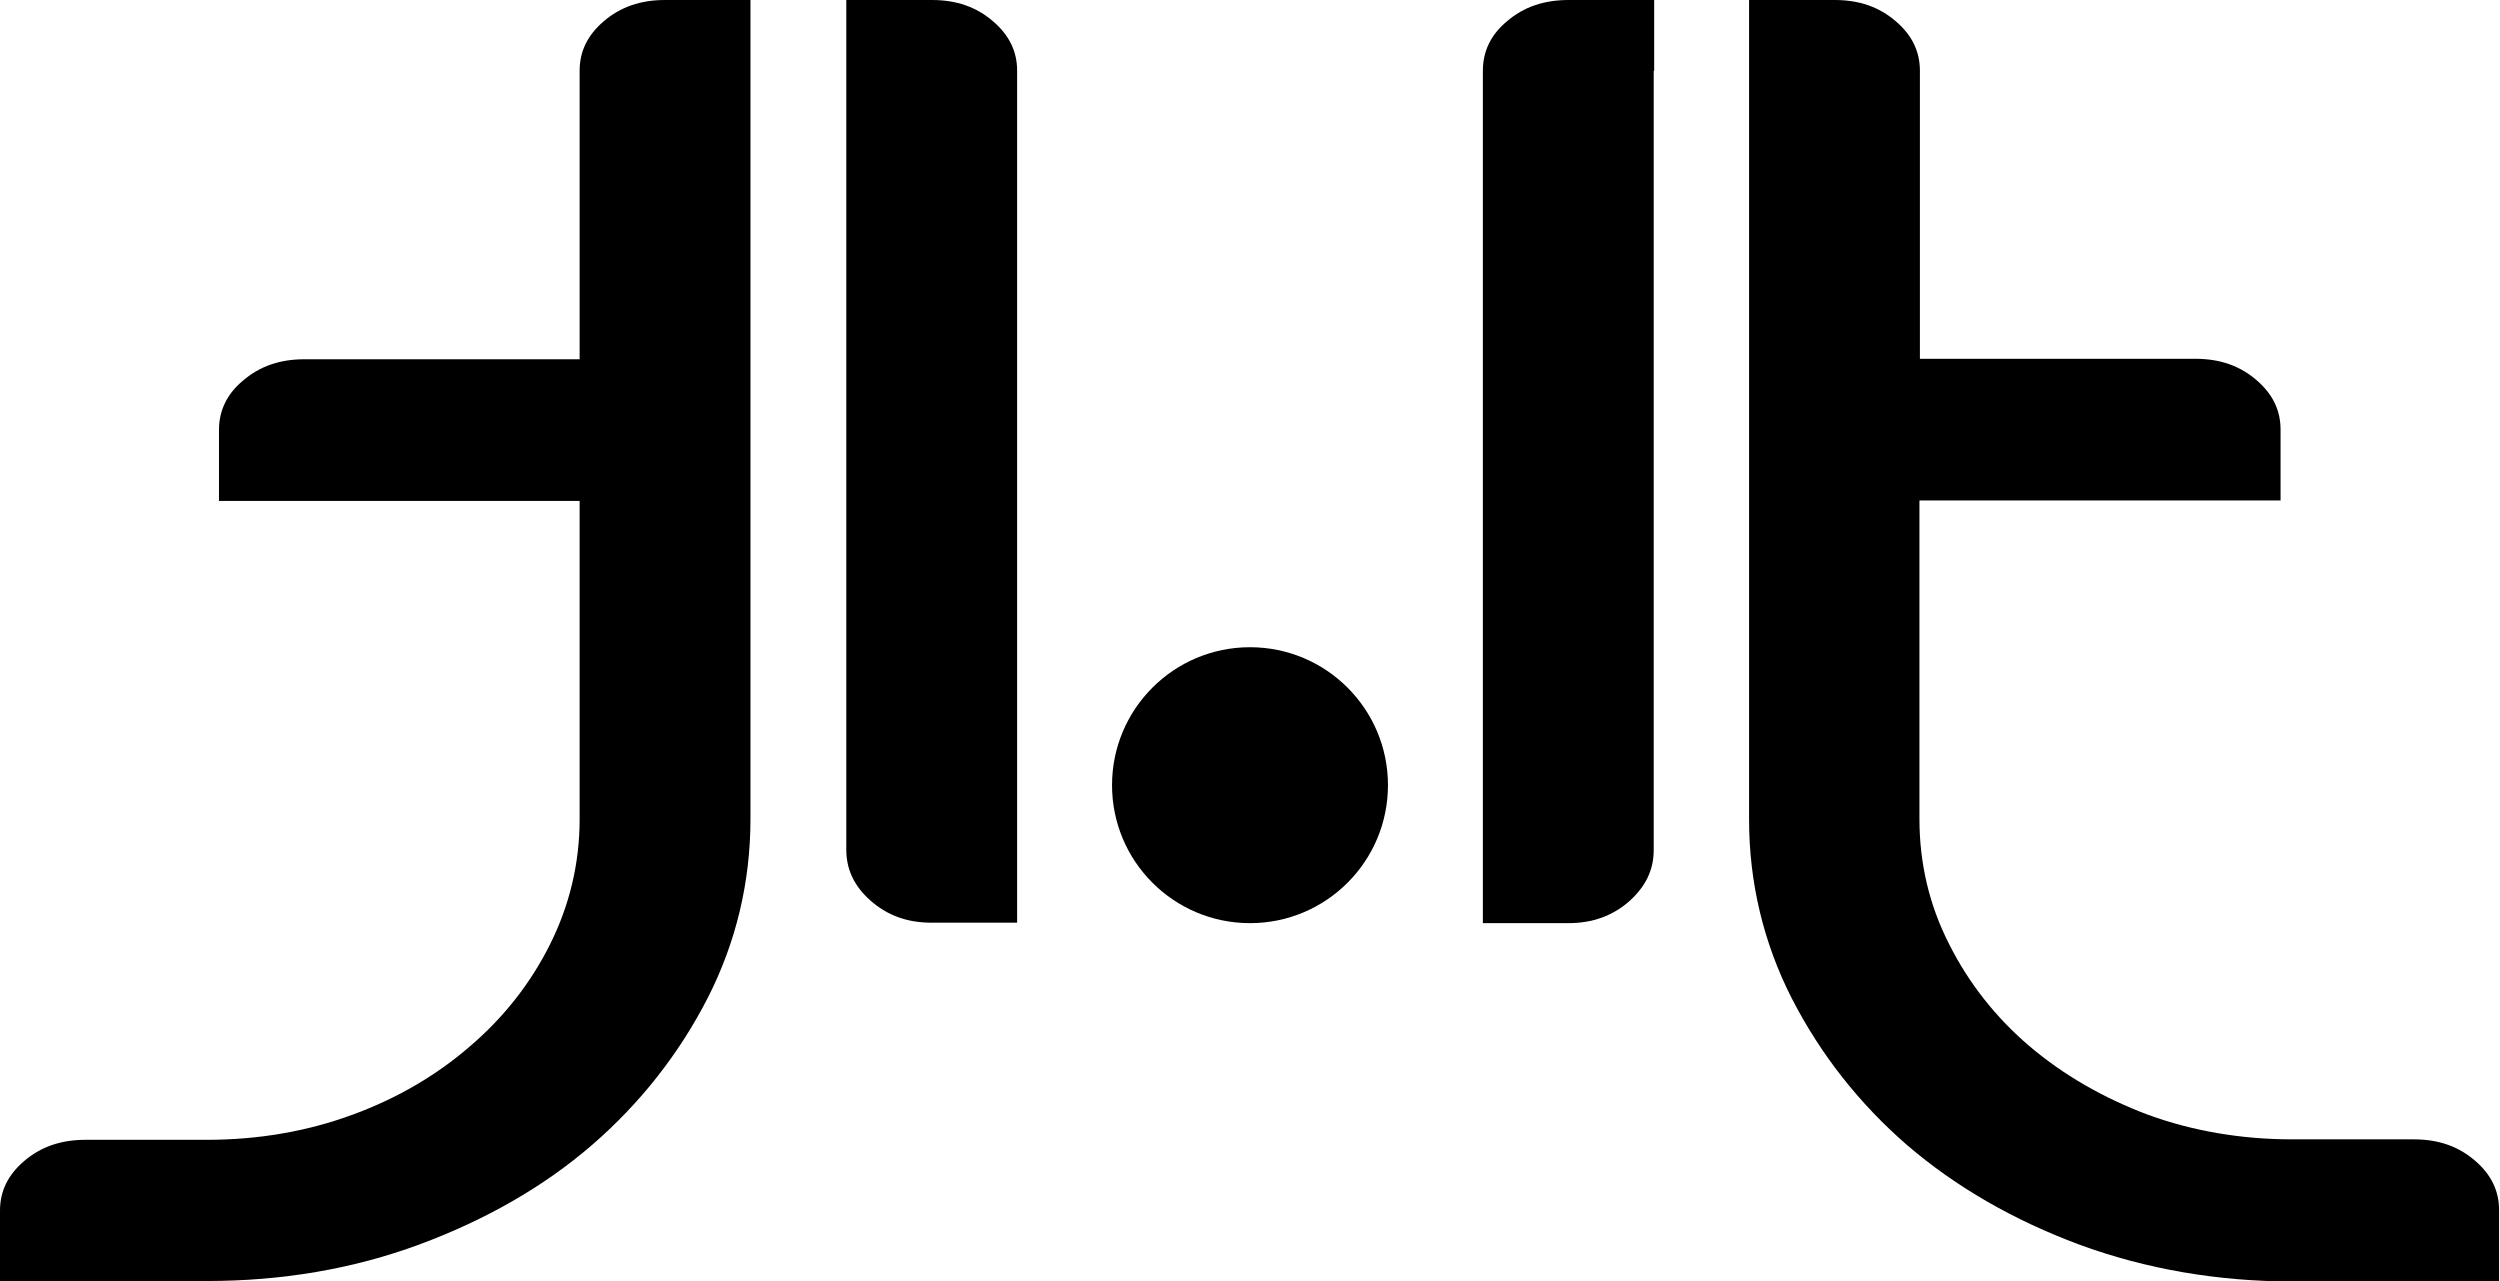
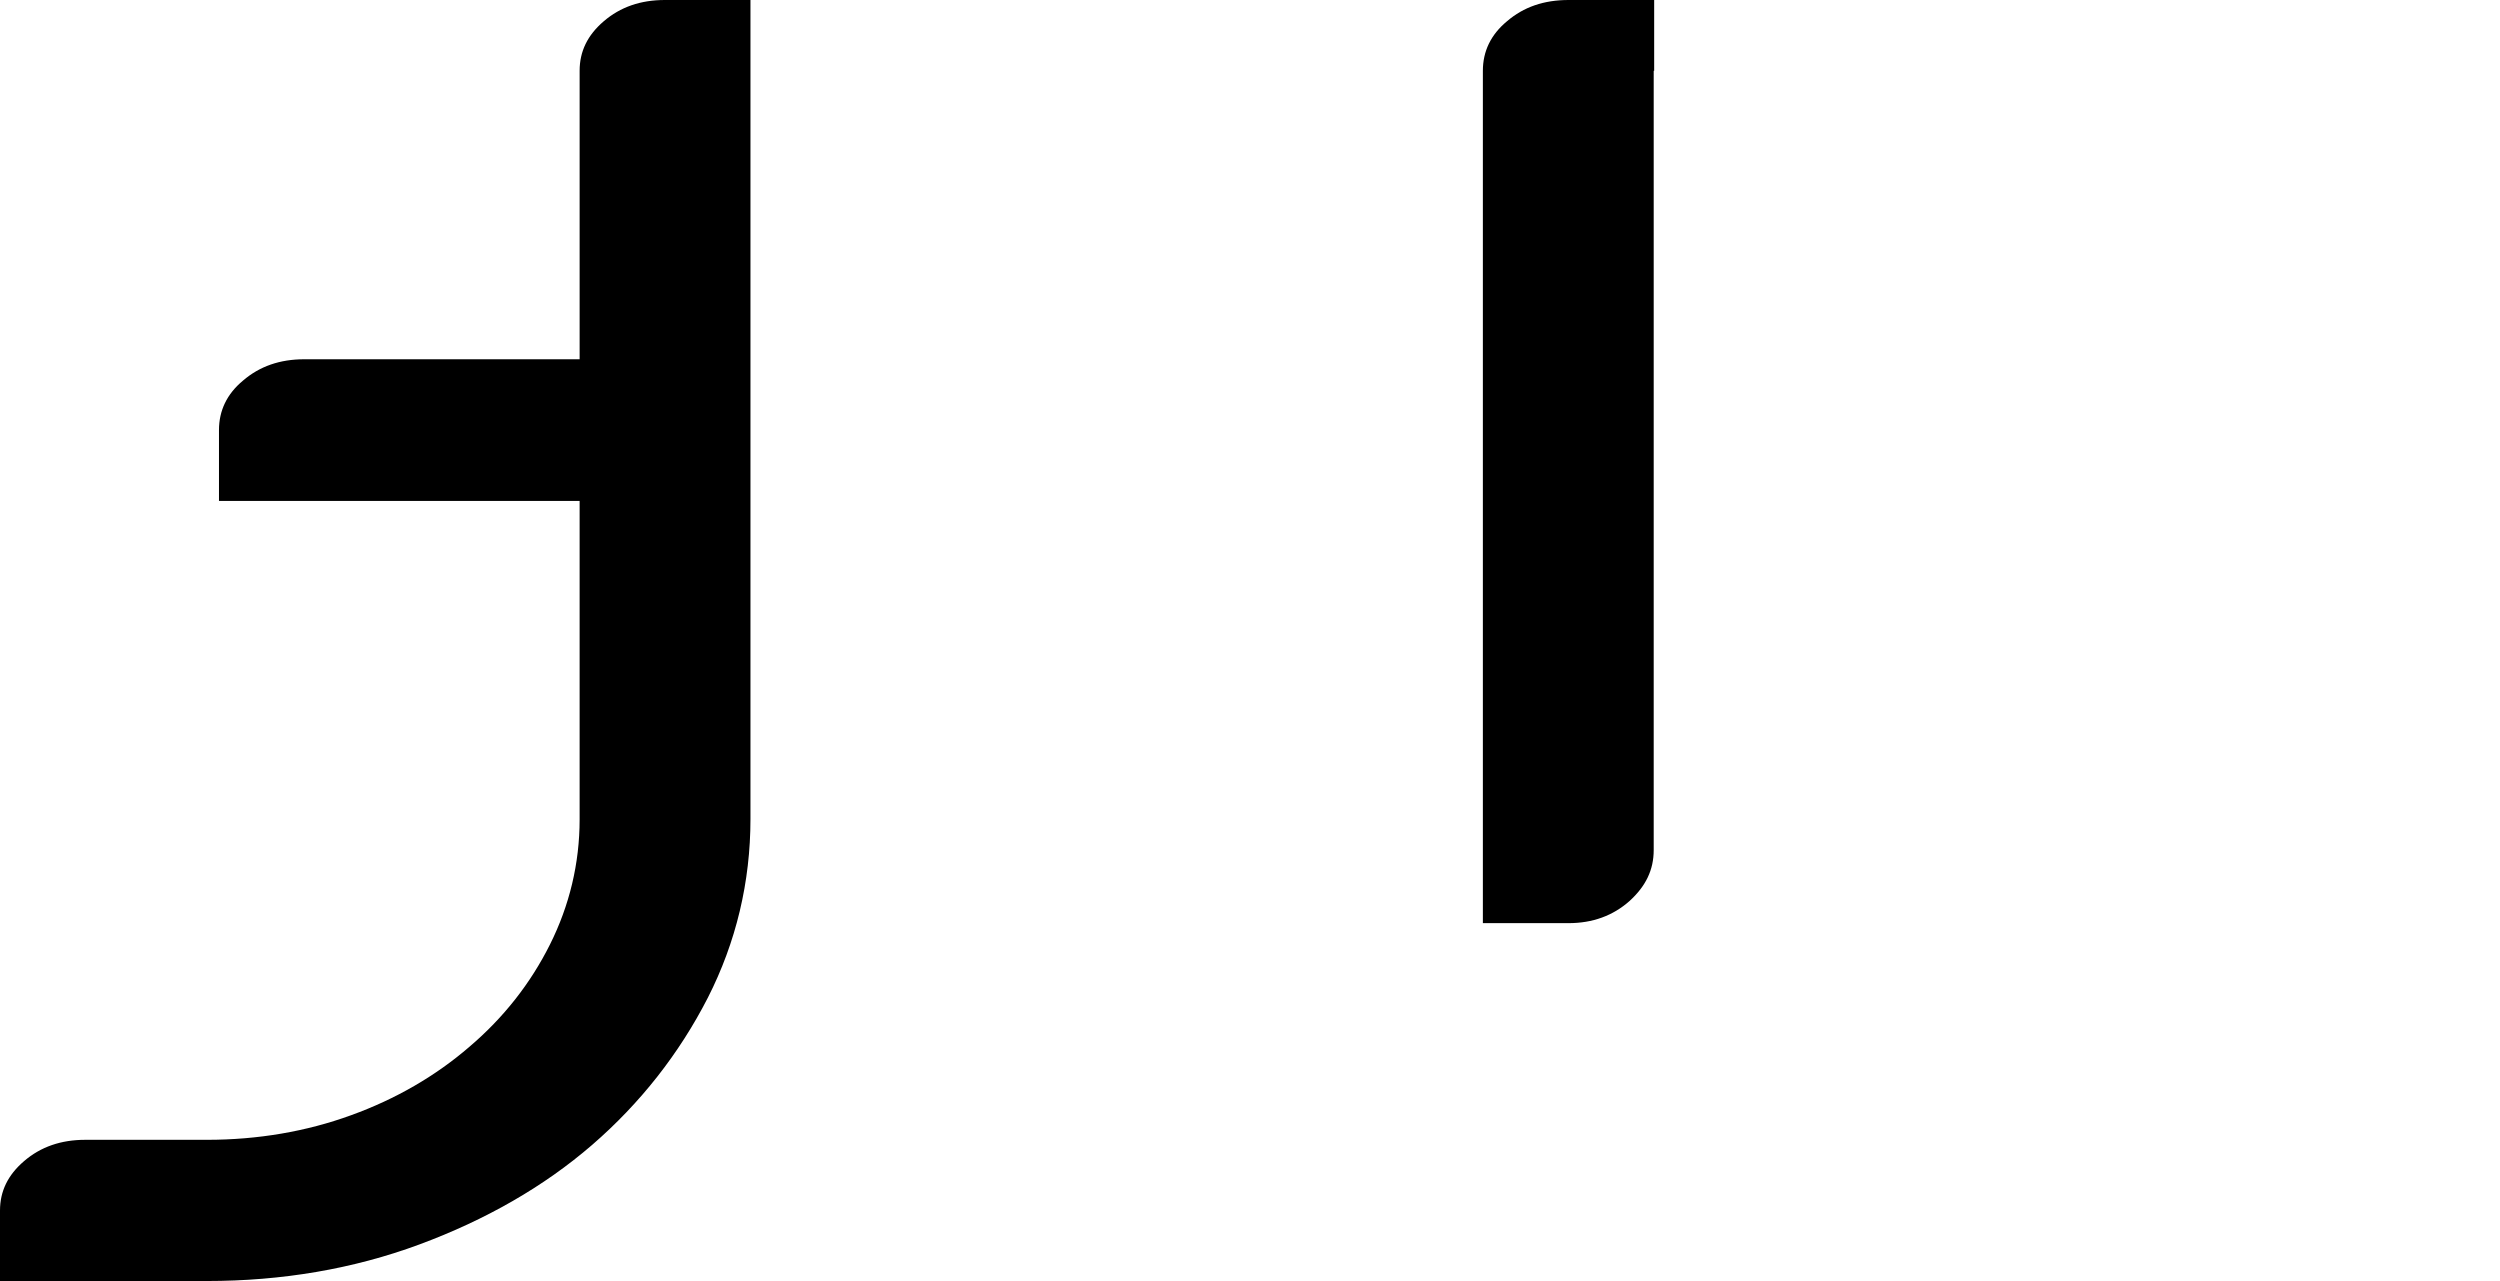
<svg xmlns="http://www.w3.org/2000/svg" version="1.1" viewBox="0 0 540 276.8">
  <g>
    <g id="Livello_1">
      <g>
-         <circle cx="270" cy="169.6" r="29.8" />
        <g>
          <path d="M357.2,15.3v168.3c0,4.3-1.7,7.8-5.2,11-3.6,3.2-8,4.8-13.2,4.8h-18.5V15.3c0-4.2,1.7-7.8,5.2-10.7C329.1,1.5,333.5,0,338.8,0h18.5v15.3Z" />
-           <path d="M540,276.8h-44.8c-16.2,0-31.7-2.7-45.9-7.9-14.3-5.3-26.8-12.5-37.3-21.5-10.4-9-18.8-19.7-25-31.8-6.1-12-9.2-25-9.2-38.6V0h18.5c5.3,0,9.6,1.5,13.2,4.6,3.5,3,5.2,6.5,5.2,10.7v62.2h59.5c5.3,0,9.6,1.5,13.2,4.6,3.5,3,5.2,6.5,5.2,10.7v15.3h-78v68.8c0,9.5,2.1,18.6,6.4,27,4.2,8.4,10.1,15.9,17.4,22.1,7.3,6.2,16,11.2,25.6,14.8,9.6,3.5,20.1,5.3,31.1,5.3h26.3c5.3,0,9.6,1.5,13.2,4.6,3.5,3,5.2,6.5,5.2,10.7v15.3h0Z" />
        </g>
        <g>
-           <path d="M182.8,0h18.5c5.3,0,9.6,1.5,13.2,4.6,3.5,3,5.2,6.5,5.2,10.7v184h-18.5c-5.3,0-9.6-1.6-13.2-4.8-3.5-3.1-5.2-6.7-5.2-11V0Z" />
          <path d="M0,261.5c0-4.2,1.7-7.7,5.2-10.7,3.6-3.1,8-4.6,13.2-4.6h26.3c11,0,21.5-1.8,31.1-5.3,9.7-3.5,18.3-8.5,25.6-14.8,7.4-6.3,13.2-13.7,17.4-22.1,4.2-8.4,6.4-17.5,6.4-27v-68.8H47.3v-15.3c0-4.2,1.7-7.8,5.2-10.7,3.6-3.1,8-4.6,13.2-4.6h59.5V15.3c0-4.2,1.7-7.7,5.2-10.7,3.6-3.1,8-4.6,13.2-4.6h18.5v176.9c0,13.6-3.1,26.6-9.2,38.6-6.2,12.1-14.6,22.8-25,31.8-10.4,9-23,16.2-37.3,21.5-14.3,5.3-29.7,7.9-45.9,7.9H0v-15.3Z" />
        </g>
      </g>
    </g>
  </g>
</svg>